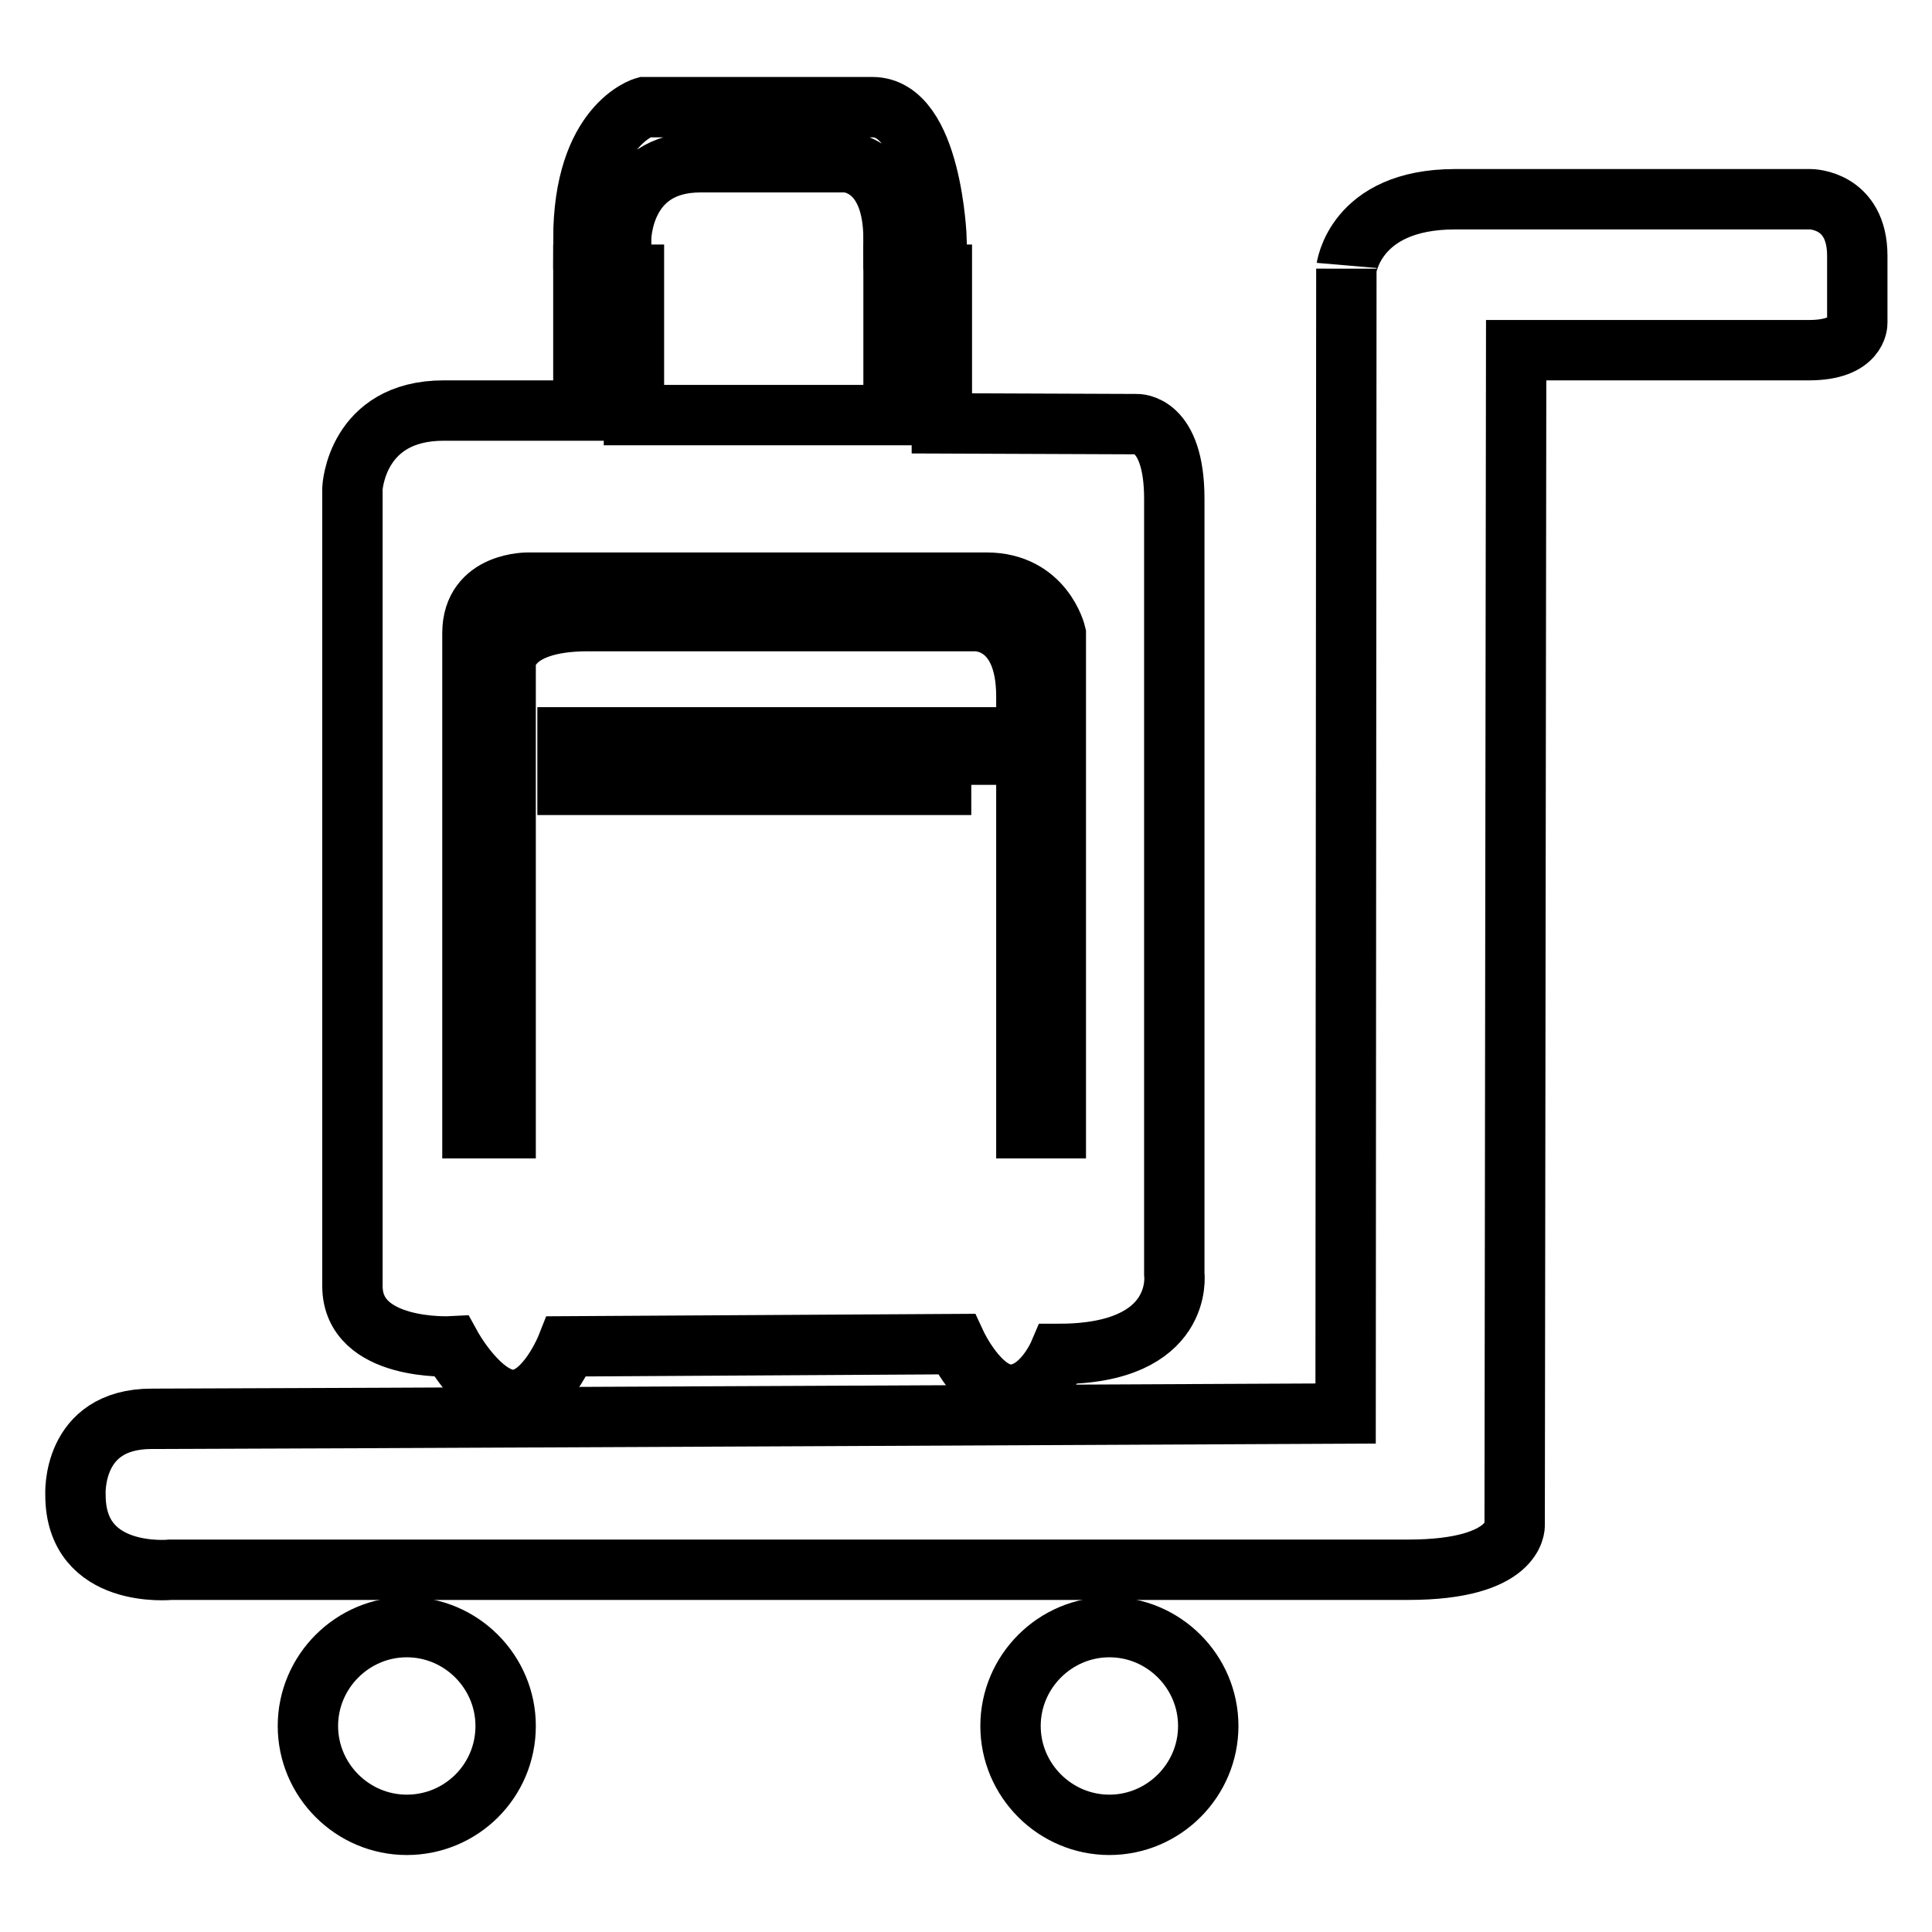
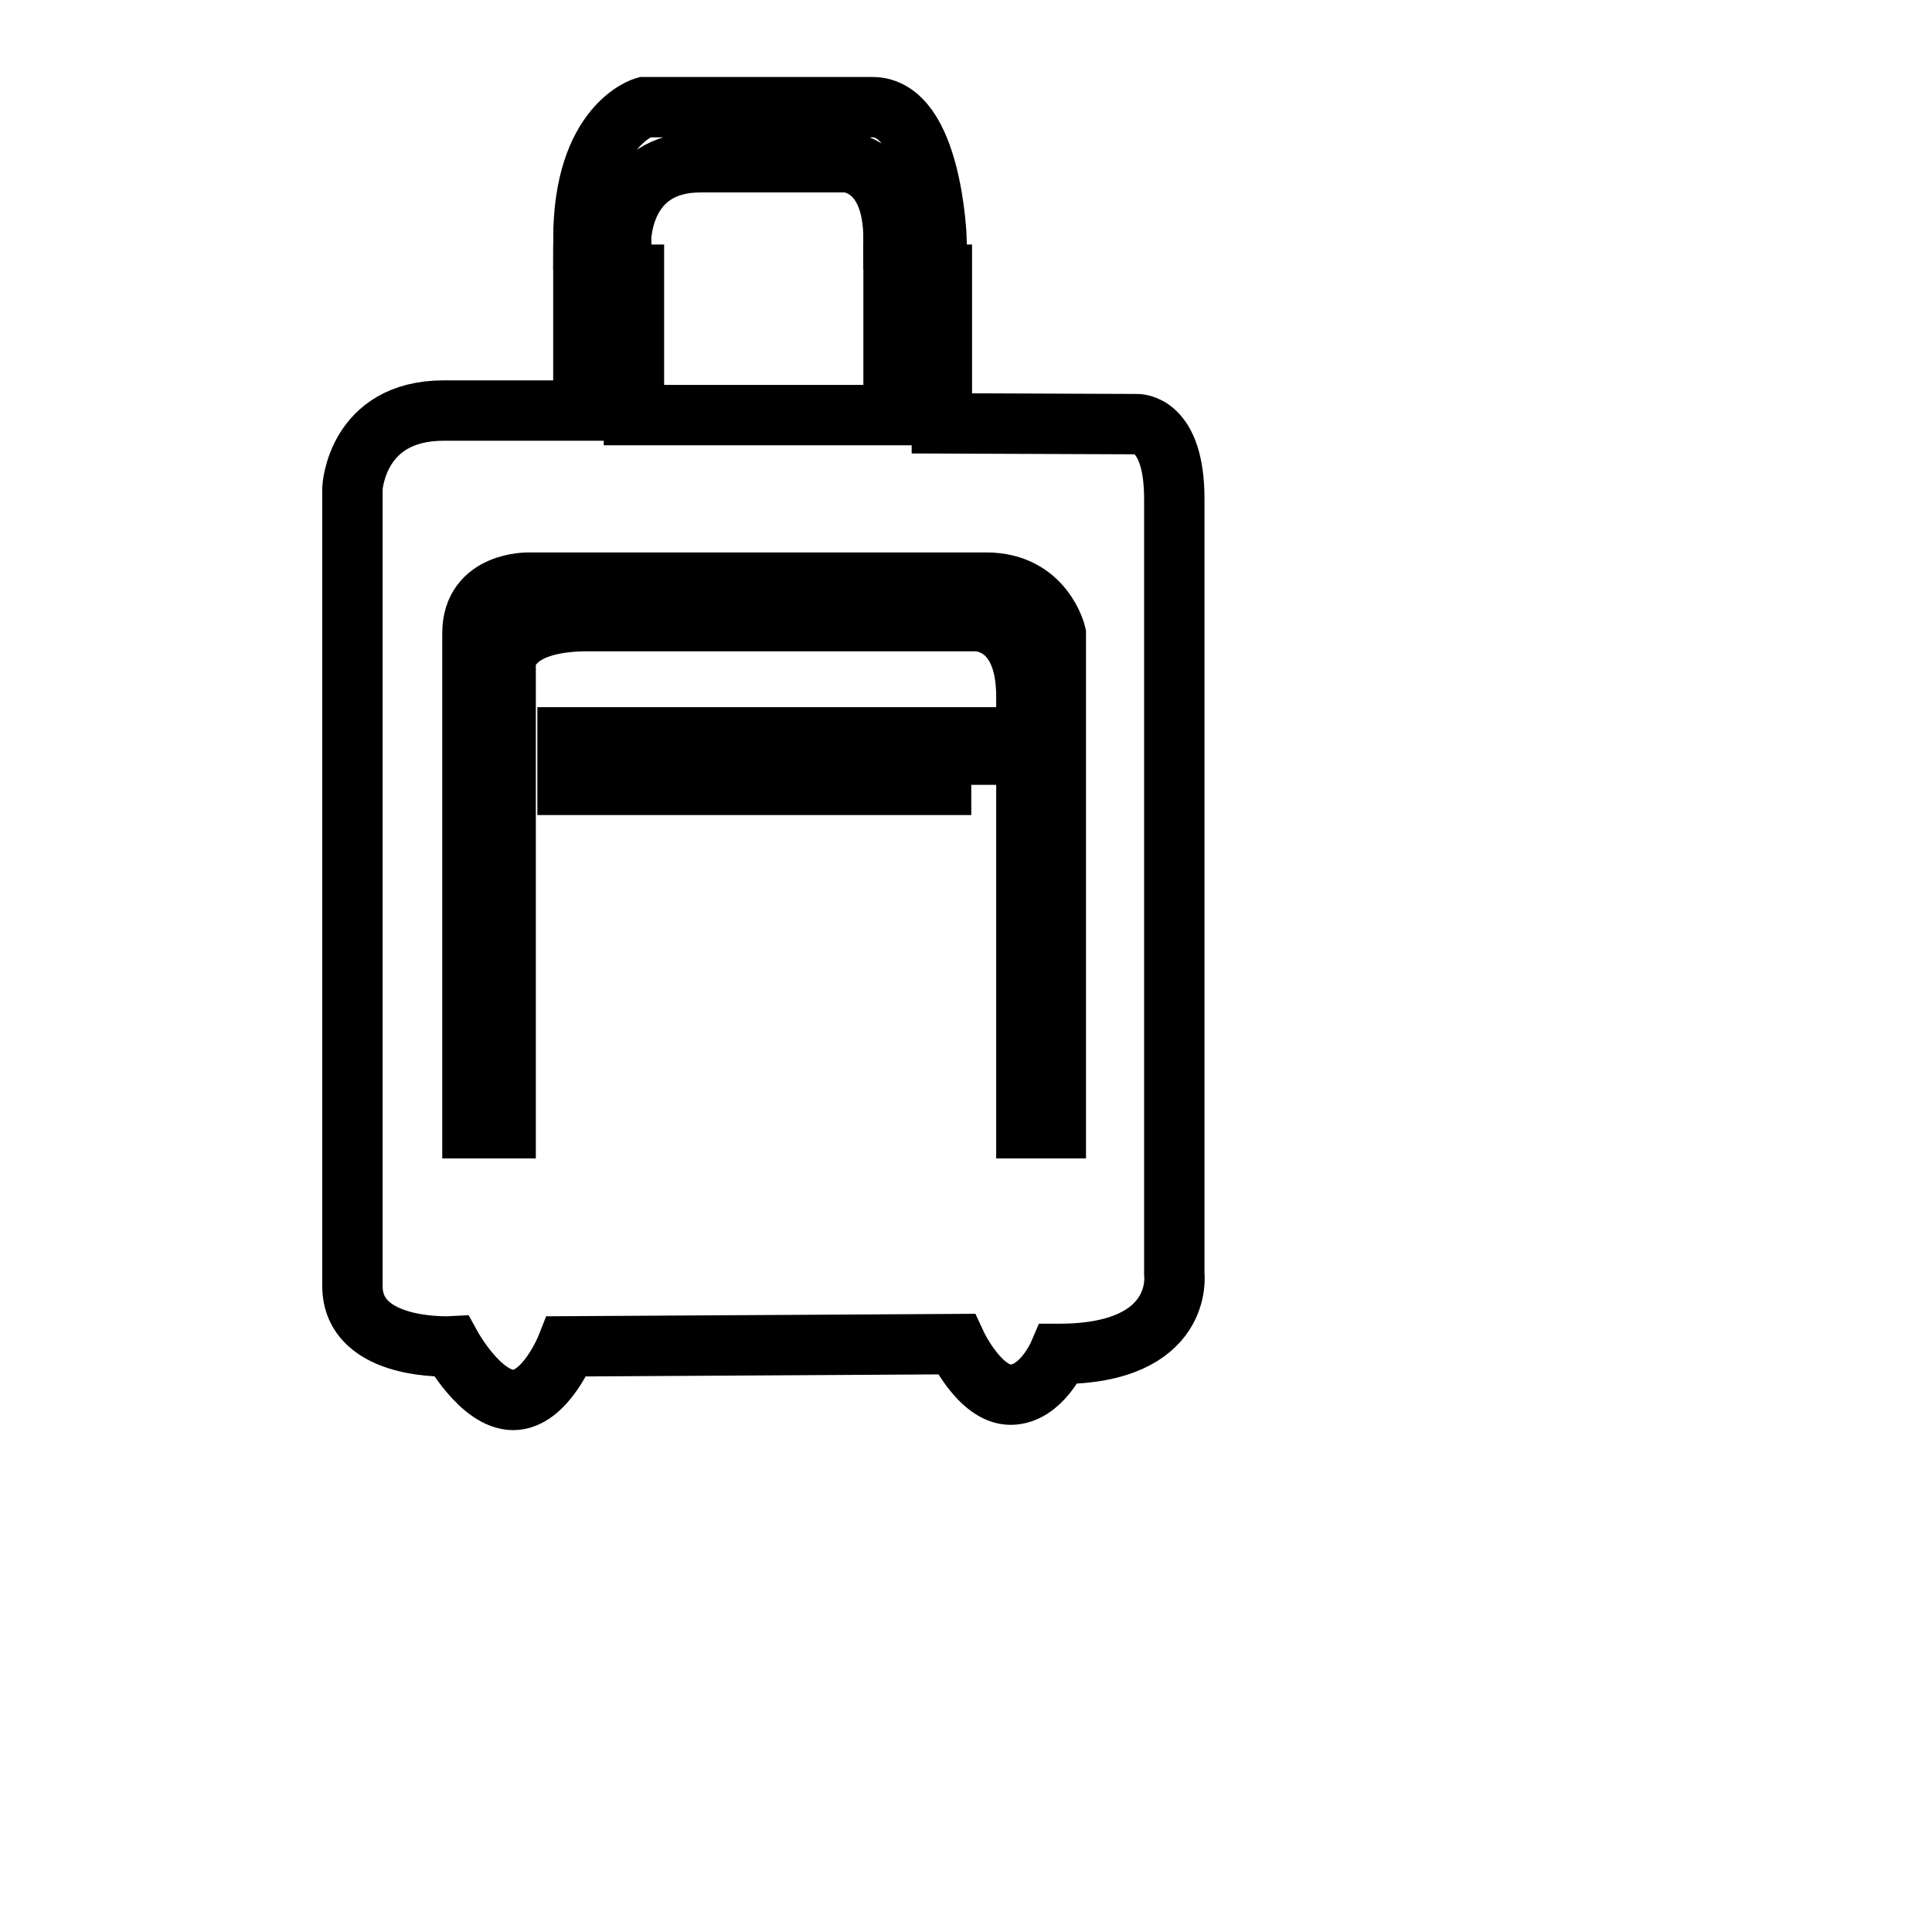
<svg xmlns="http://www.w3.org/2000/svg" version="1.1" x="0px" y="0px" viewBox="0 0 256 256" enable-background="new 0 0 256 256" xml:space="preserve">
  <g>
    <g>
-       <path stroke-width="8" fill-opacity="0" stroke="#000000" d="M192.8,26.4h47.1c0,0,6.2,0,6.2,7.5c0,7.5,0,8.9,0,8.9s0.1,3.6-6.4,3.6s-38.8,0-38.8,0l-0.2,155.7c0,0,0.3,5.9-14.1,5.9s-164,0-164,0S10,209.3,10,198.1c0,0-0.6-10.1,10.1-10.1s158.2-0.7,158.2-0.7l0.1-151.7C178.4,35.7,179.4,26.4,192.8,26.4z" />
      <path stroke-width="8" fill-opacity="0" stroke="#000000" d="M77.3,31.7h5c0,0,0-10.2,10.5-10.2s19.3,0,19.3,0s6.3,0.1,6.3,10.2h5.7c0,0-0.6-17.5-8.5-17.5c-7.9,0-30.2,0-30.2,0S77.3,16.5,77.3,31.7z" />
      <path stroke-width="8" fill-opacity="0" stroke="#000000" d="M155.6,168.8c0,0,0-92.5,0-102.7c0-10.2-5-9.9-5-9.9l-25.8-0.1V36.4h-6.4V55H84V36.4h-6.7v18c0,0-6.9,0-18.5,0S46.7,64.7,46.7,64.7s0,97,0,105.7s13.1,8,13.1,8s3.9,7.1,8.2,7.1s7.1-7.1,7.1-7.1l51.6-0.3c0,0,3.1,6.7,7.2,6.7s6.4-5.4,6.4-5.4C157,179.4,155.6,168.8,155.6,168.8z M128.7,104H75.2v-6.3h53.4V104z M139.9,149.5h-3.9c0,0,0-46.9,0-57.2c0-10.3-6.8-10-6.8-10s-40.4,0-51.3,0S67,87.8,67,87.8v61.7h-4.4V83.9c0-6.9,7.5-6.7,7.5-6.7s53,0,60.6,0c7.6,0,9.2,6.8,9.2,6.8V149.5L139.9,149.5z" />
-       <path stroke-width="8" fill-opacity="0" stroke="#000000" d="M40.8,228.7c0,7.2,5.9,13.1,13.1,13.1S67,236,67,228.7l0,0c0-7.2-5.9-13.1-13.1-13.1S40.8,221.5,40.8,228.7C40.8,228.7,40.8,228.7,40.8,228.7z" />
-       <path stroke-width="8" fill-opacity="0" stroke="#000000" d="M133.9,228.7c0,7.2,5.9,13.1,13.1,13.1s13.1-5.9,13.1-13.1l0,0c0-7.2-5.9-13.1-13.1-13.1S133.9,221.5,133.9,228.7z" />
    </g>
  </g>
</svg>